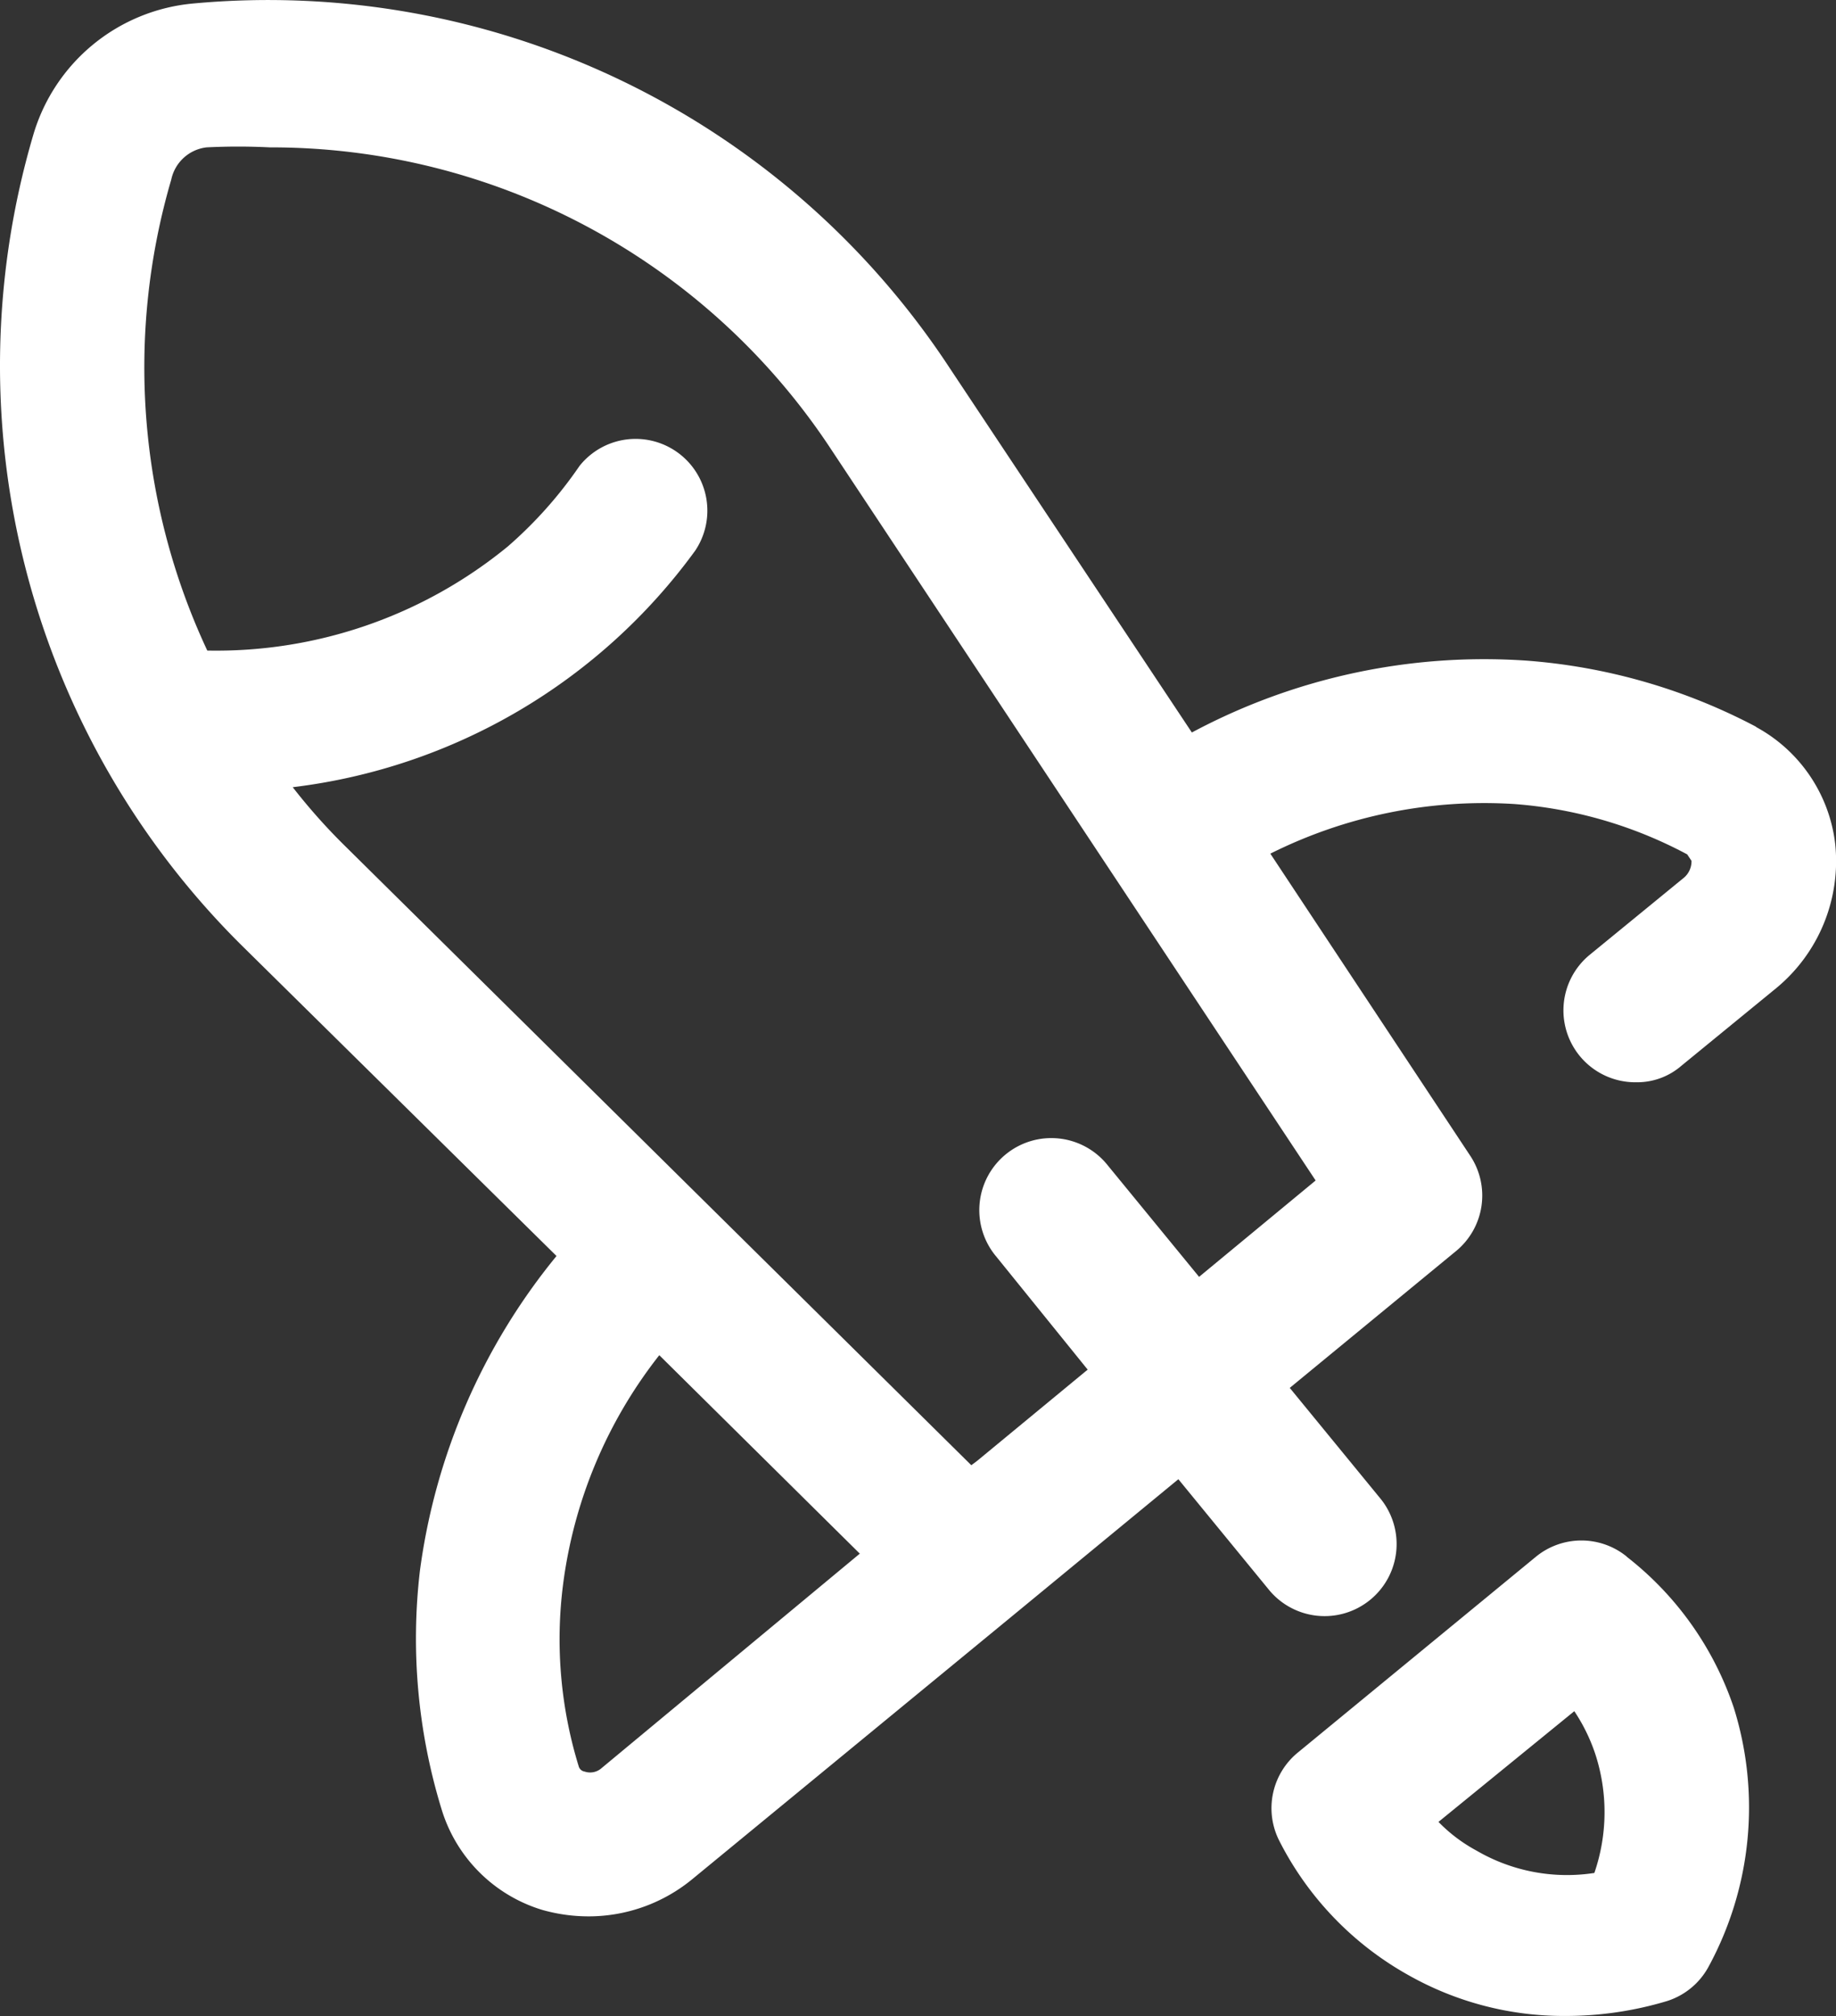
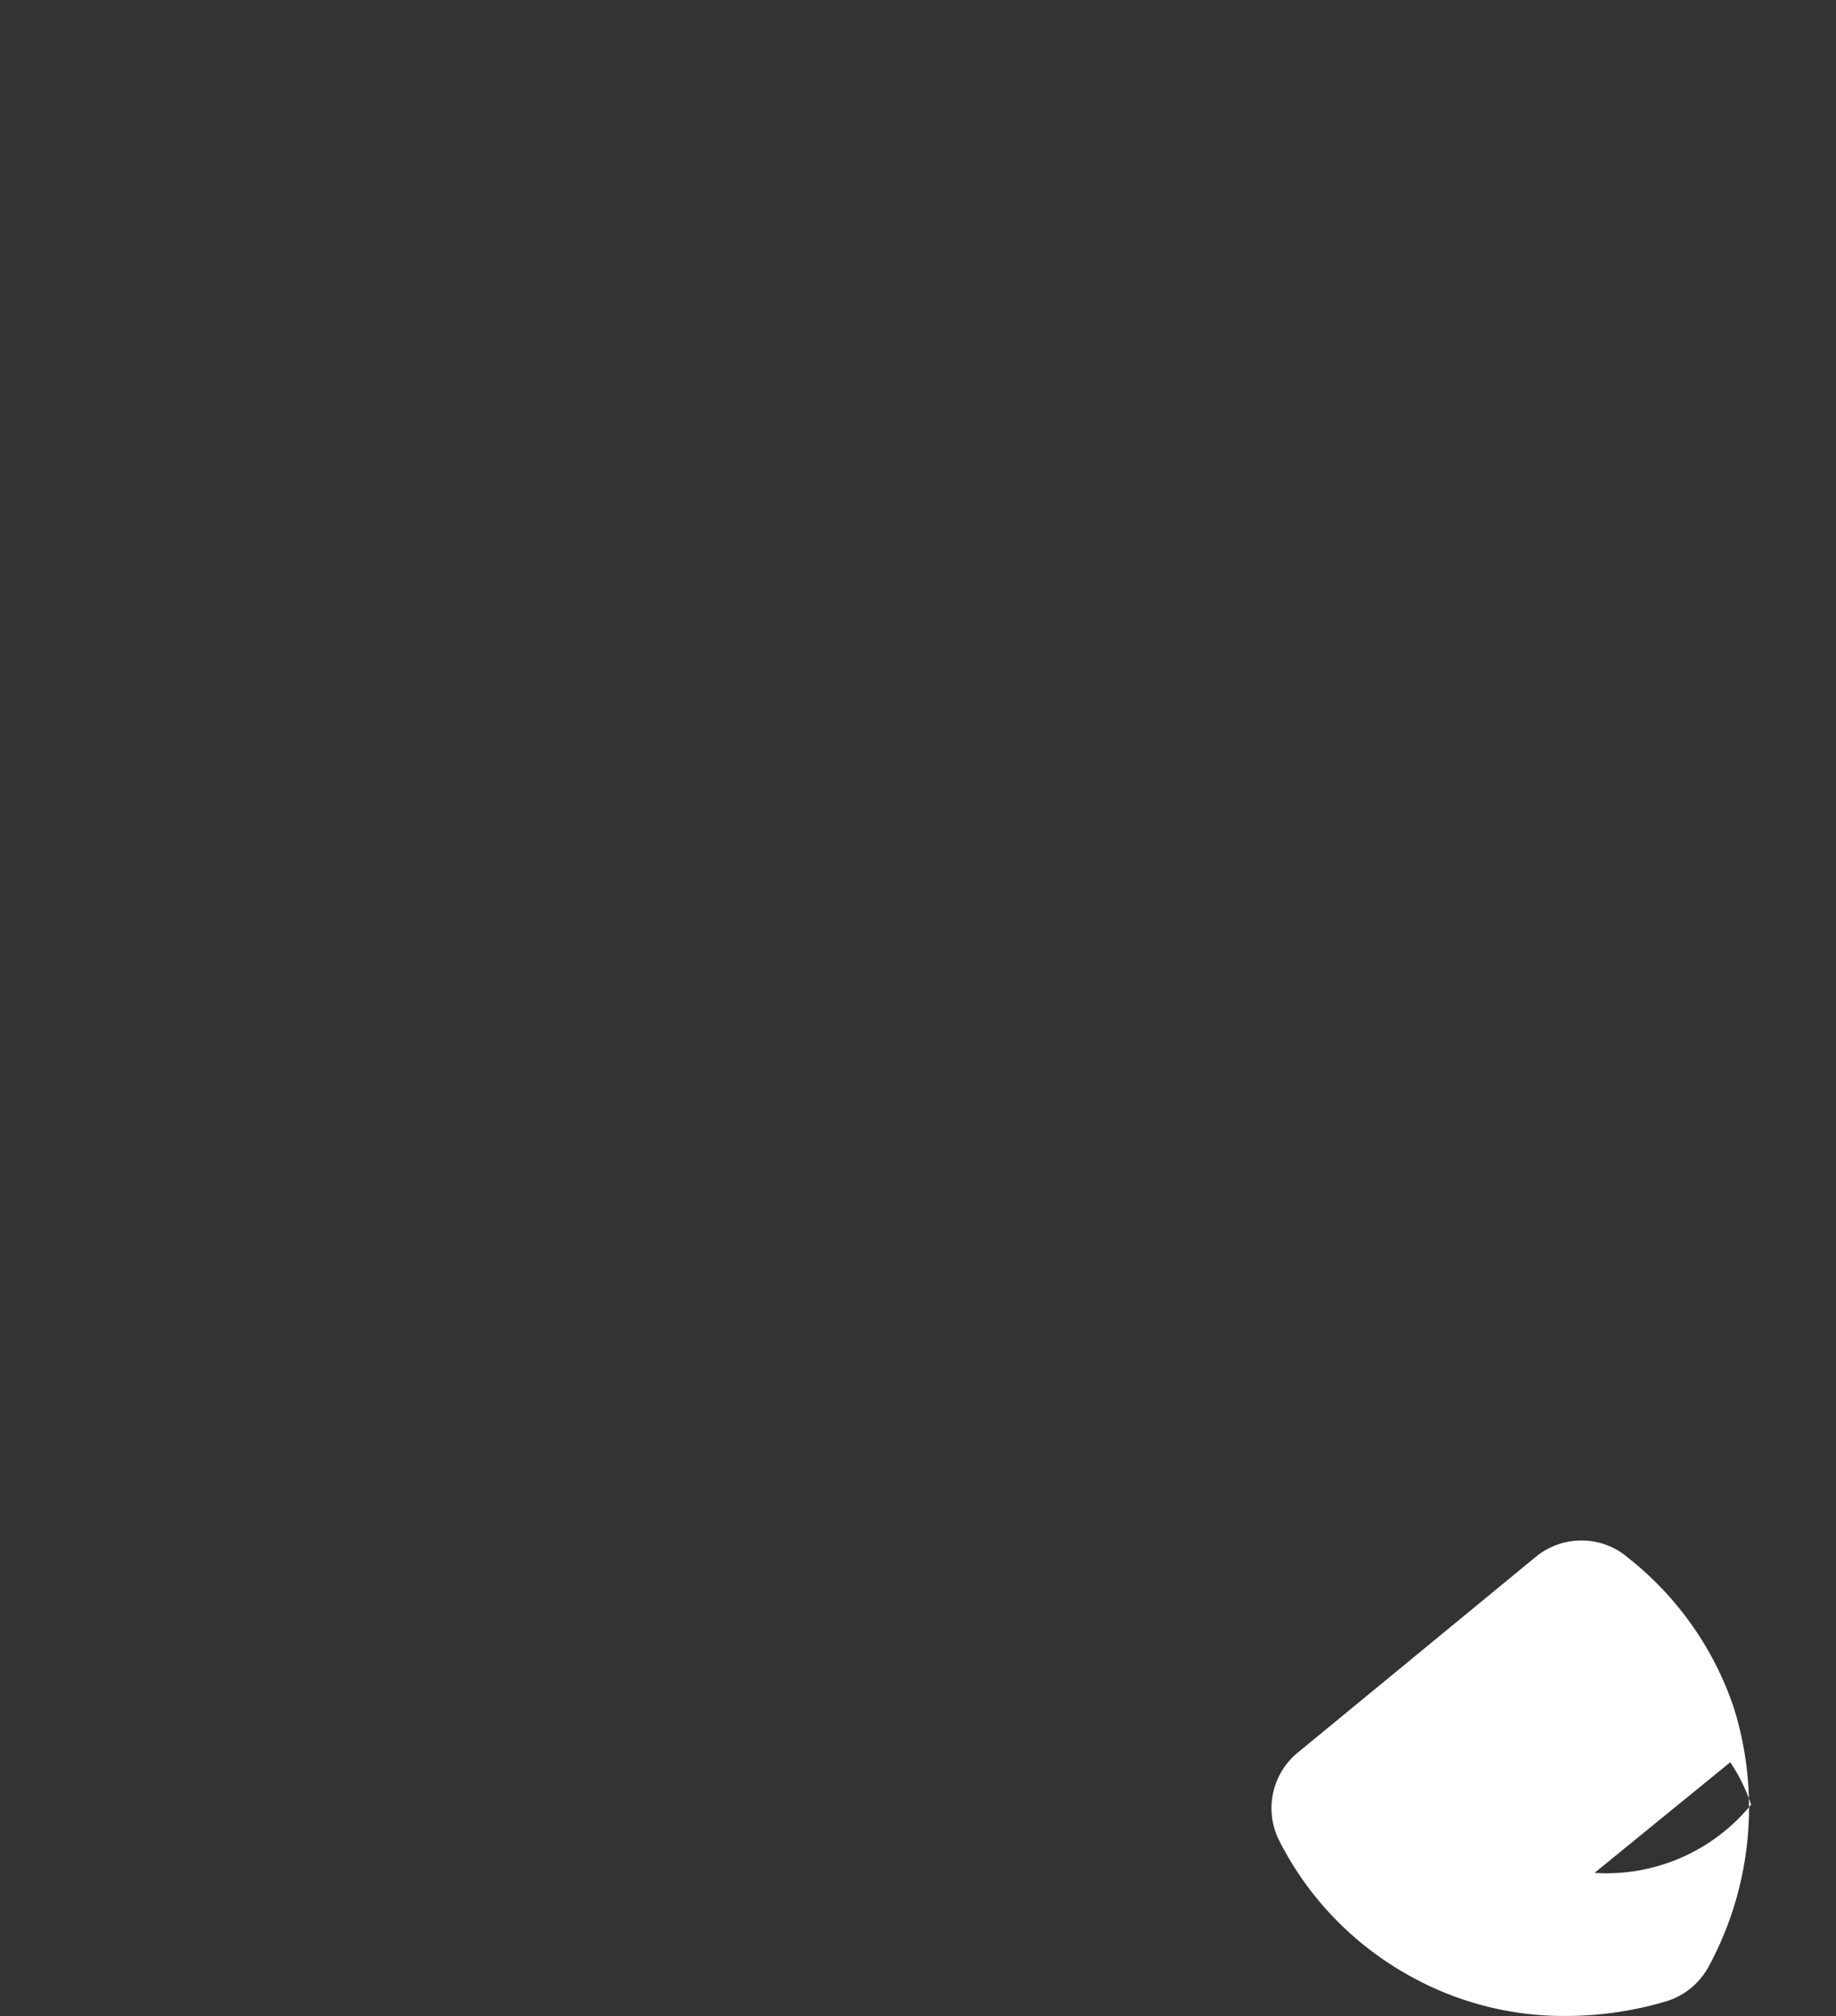
<svg xmlns="http://www.w3.org/2000/svg" id="rocket" width="45.554" height="50" viewBox="0 0 45.554 50">
  <rect x="0" y="0" width="45.554" height="50" fill="#333333" stroke="none" />
-   <path id="Pfad_1477" data-name="Pfad 1477" d="M47.028,19.977a14.516,14.516,0,0,0-5.707-1.641,15.372,15.372,0,0,0-8.292,1.783l-6.01-9.041A20.223,20.223,0,0,0,8.259,2.038,4.565,4.565,0,0,0,4.282,5.3,20.24,20.24,0,0,0,9.525,25.47l7.74,7.633A15.55,15.55,0,0,0,13.877,40.9a14.427,14.427,0,0,0,.535,5.921,3.745,3.745,0,0,0,2.5,2.5,4.226,4.226,0,0,0,1.159.16,4.048,4.048,0,0,0,2.568-.927l7.918-6.509h0l4.137-3.406,2.265,2.764a1.787,1.787,0,0,0,2.764-2.265l-2.265-2.764,4.119-3.388a1.783,1.783,0,0,0,.357-2.372l-4.958-7.49a11.859,11.859,0,0,1,6.063-1.23,10.807,10.807,0,0,1,4.28,1.248l.107.16a.535.535,0,0,1-.178.41l-2.354,1.926a1.783,1.783,0,0,0,1.159,3.156,1.676,1.676,0,0,0,1.123-.41l2.354-1.926a4.084,4.084,0,0,0,1.462-3.567,3.8,3.8,0,0,0-1.962-2.907ZM18.388,45.8a.428.428,0,0,1-.428.089.178.178,0,0,1-.143-.125,10.7,10.7,0,0,1-.392-4.494,11.574,11.574,0,0,1,2.39-5.707l4.975,4.922ZM33.208,33.62l-2.265-2.764a1.787,1.787,0,1,0-2.764,2.265l2.265,2.8L27.7,38.185h0l-.143.107L12.04,22.956a14.765,14.765,0,0,1-1.32-1.48,14.5,14.5,0,0,0,9.986-5.867,1.78,1.78,0,0,0-2.871-2.1,10.468,10.468,0,0,1-1.783,2A11.413,11.413,0,0,1,8.6,18.087,16.567,16.567,0,0,1,7.706,6.407a1.016,1.016,0,0,1,.874-.8,15.64,15.64,0,0,1,1.569,0A16.638,16.638,0,0,1,24.041,13.04L36.1,31.23Z" transform="translate(-3.457 -1.952)" fill="#fff" />
-   <path id="Pfad_1478" data-name="Pfad 1478" d="M29.961,23.775a1.783,1.783,0,0,0-2.247,0l-5.921,4.868a1.783,1.783,0,0,0-.446,2.193,7.918,7.918,0,0,0,3.192,3.317,7.829,7.829,0,0,0,3.905,1.016A8.72,8.72,0,0,0,30.96,34.8a1.783,1.783,0,0,0,1.034-.856,8.274,8.274,0,0,0,.624-6.42,7.954,7.954,0,0,0-2.657-3.745Zm-.8,7.847a4.458,4.458,0,0,1-2.925-.553,3.87,3.87,0,0,1-.945-.713l3.37-2.746a4.458,4.458,0,0,1,.517,1.052A4.637,4.637,0,0,1,29.159,31.621Z" transform="translate(10.4 14.83)" fill="#fff" />
+   <path id="Pfad_1478" data-name="Pfad 1478" d="M29.961,23.775a1.783,1.783,0,0,0-2.247,0l-5.921,4.868a1.783,1.783,0,0,0-.446,2.193,7.918,7.918,0,0,0,3.192,3.317,7.829,7.829,0,0,0,3.905,1.016A8.72,8.72,0,0,0,30.96,34.8a1.783,1.783,0,0,0,1.034-.856,8.274,8.274,0,0,0,.624-6.42,7.954,7.954,0,0,0-2.657-3.745Zm-.8,7.847l3.37-2.746a4.458,4.458,0,0,1,.517,1.052A4.637,4.637,0,0,1,29.159,31.621Z" transform="translate(10.4 14.83)" fill="#fff" />
</svg>